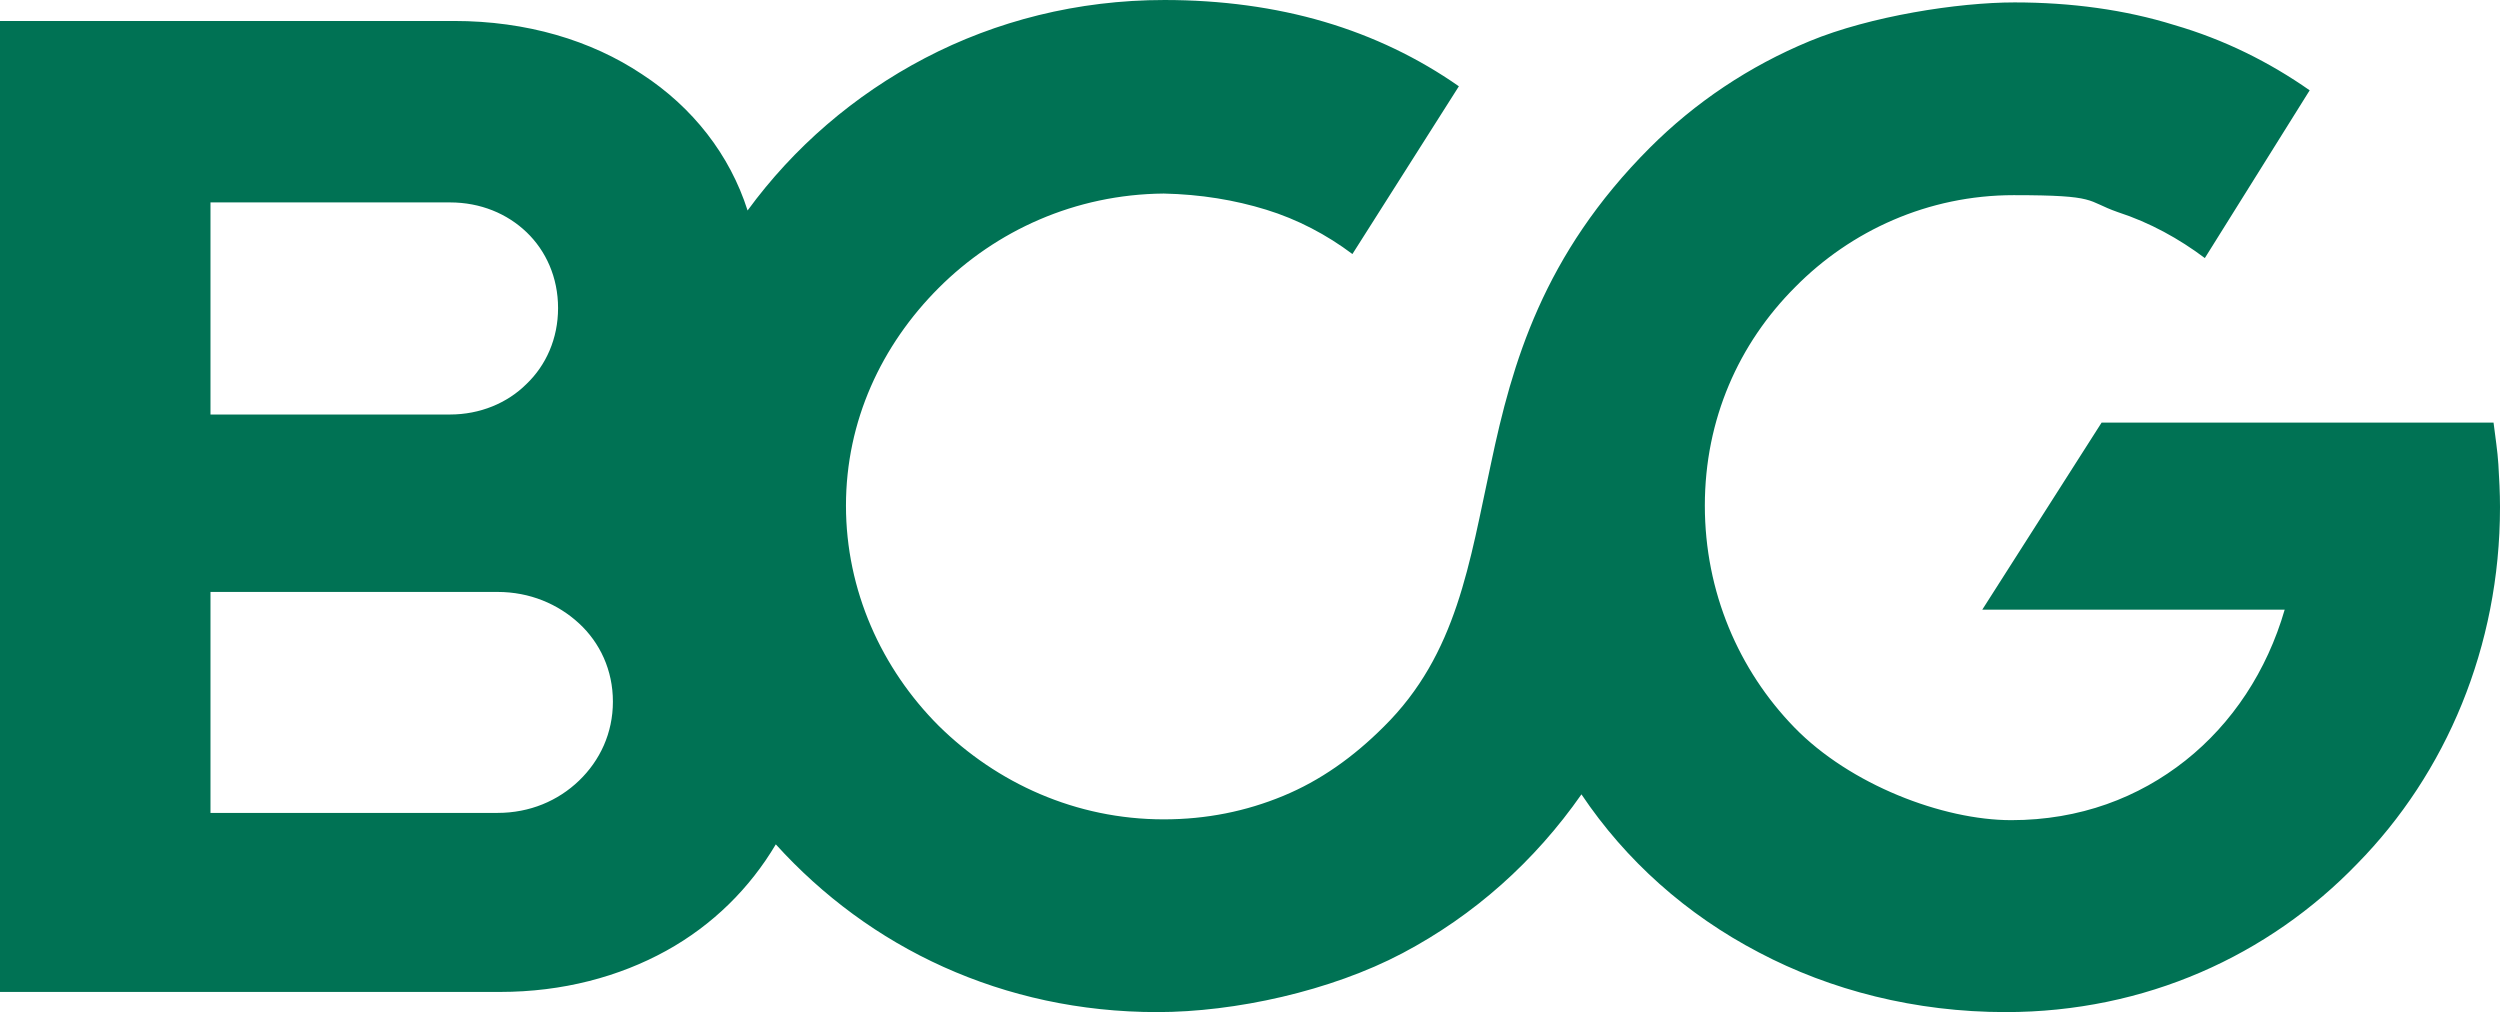
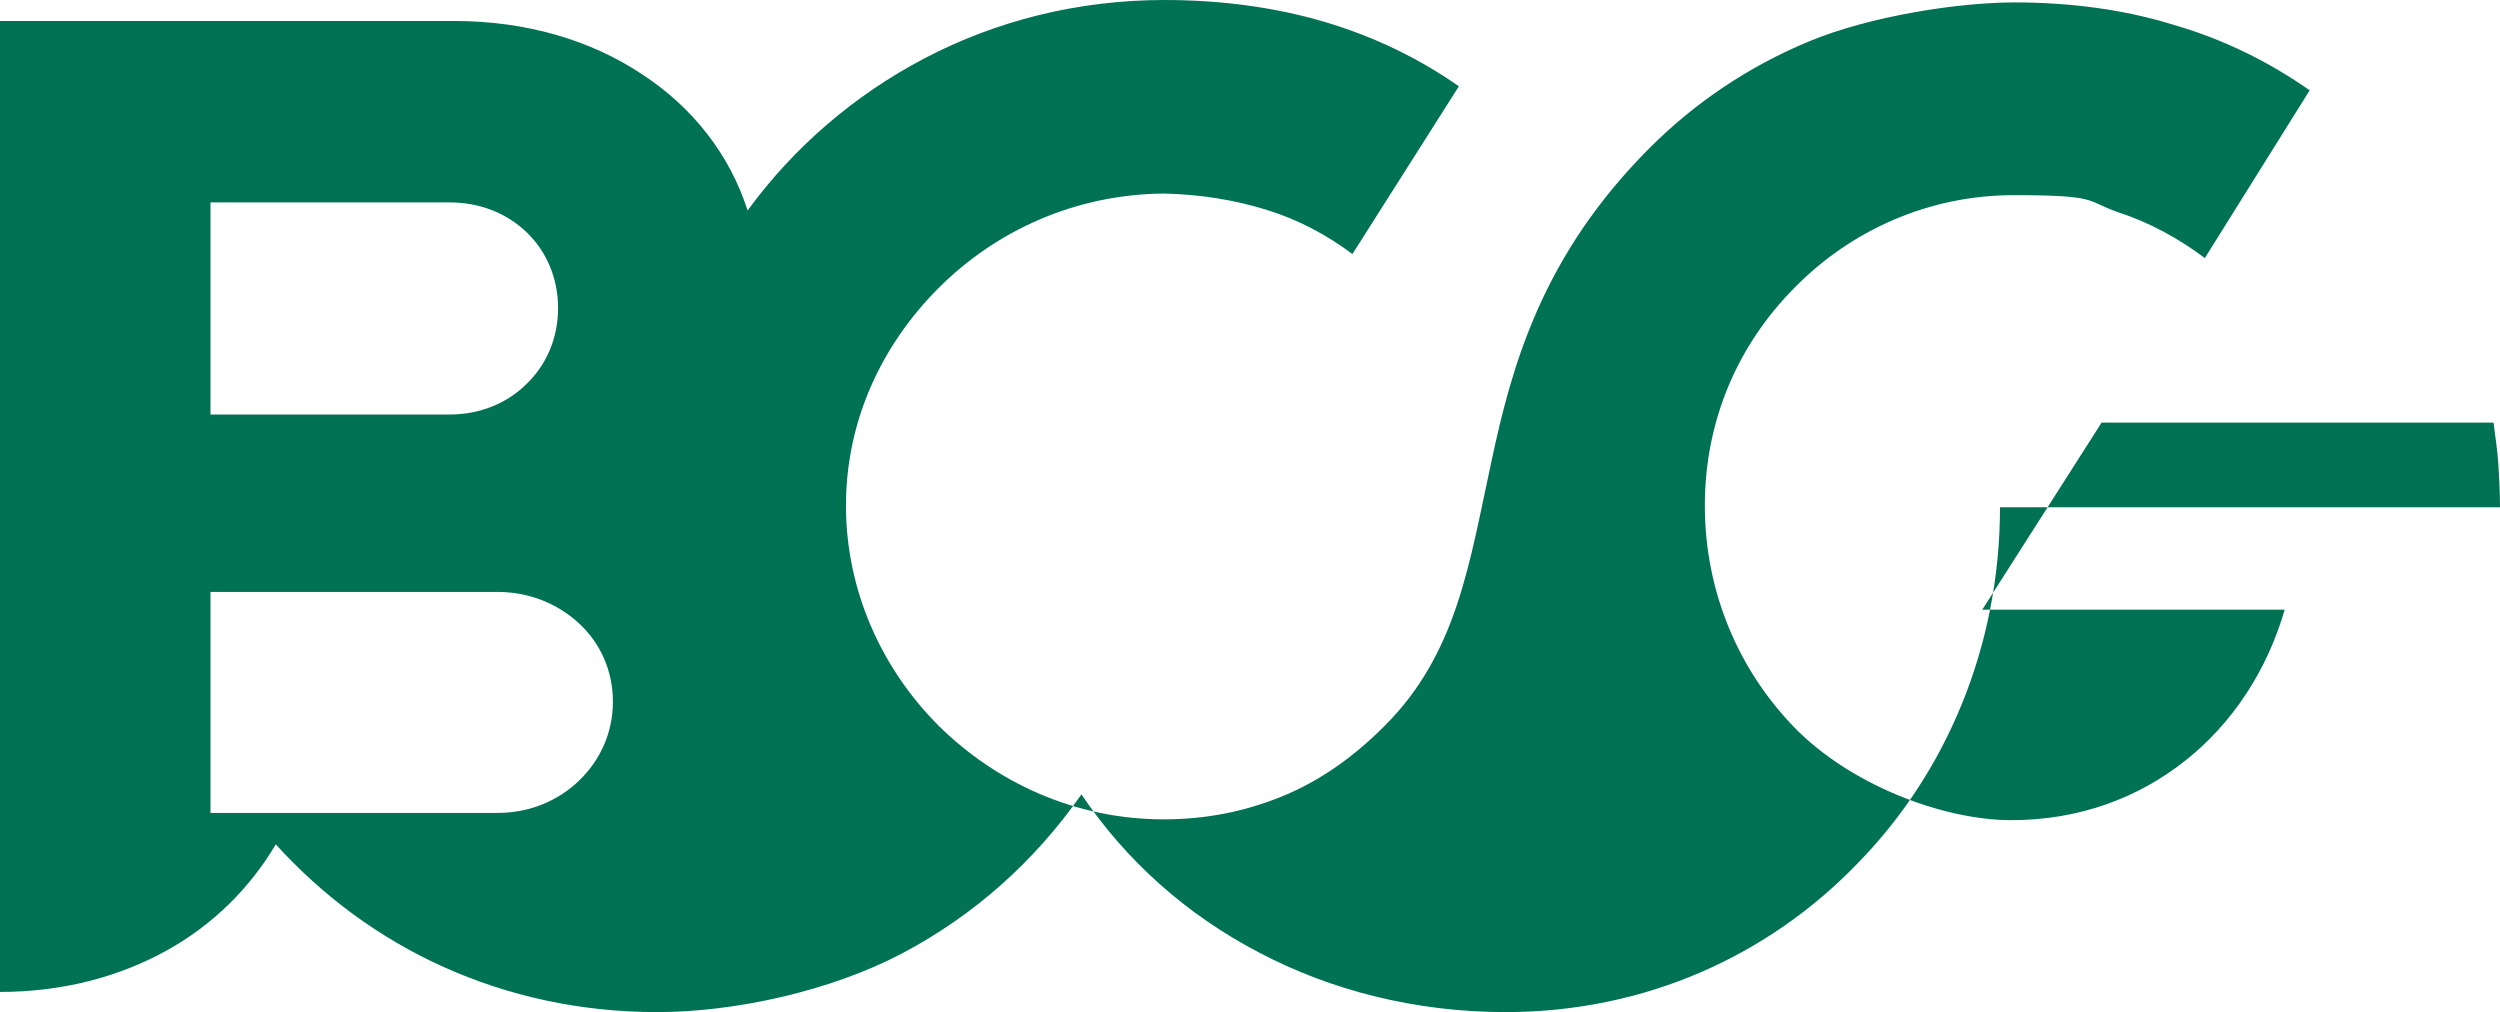
<svg xmlns="http://www.w3.org/2000/svg" id="layer" viewBox="0 0 310 125.5">
  <defs>
    <style>.cls-1{fill:#007254;}</style>
  </defs>
  <g id="Ebene_1">
-     <path class="cls-1" d="M310,62.9c0-1.8-.1-3.6-.2-5.3-.1-1.7-.4-3.5-.6-5.2h-48.6l-7.4,11.6-7.4,11.6h37.5c-2.2,7.6-6.5,14.1-12.3,18.7s-13.1,7.4-21.6,7.4-20-4.4-26.9-11.5-11.1-16.8-11.1-27.5,4.2-20.1,11.2-27.1c6.9-7,16.5-11.4,27.1-11.4s8.9.7,12.9,2.1c4,1.3,7.6,3.3,10.8,5.7l6.5-10.4,6.5-10.4c-5-3.5-10.6-6.3-16.8-8.1-6.1-1.9-12.8-2.8-19.8-2.8s-17.9,1.7-25.4,4.8c-7.5,3.1-14.2,7.6-19.8,13.2-13.3,13.3-17.1,26.8-19.7,39.1-2.7,12.4-4.2,23.7-13.3,32.7-3.8,3.8-7.9,6.7-12.5,8.6s-9.5,2.9-14.8,2.9c-10.9,0-20.7-4.5-27.9-11.6-7.1-7.1-11.5-16.8-11.5-27.3s4.4-19.9,11.5-27,16.9-11.6,27.9-11.7c4.6.1,8.8.8,12.7,2s7.5,3.1,10.7,5.5l6.6-10.4,6.6-10.4c-5-3.5-10.6-6.2-16.7-8-6.1-1.8-12.8-2.7-19.8-2.7-10.8,0-20.9,2.6-29.7,7.2-8.8,4.6-16.3,11.1-22,18.9-2.2-6.9-6.8-12.8-13.1-16.9-6.3-4.2-14.3-6.6-23.3-6.6H0v120.4h62c7.8,0,14.8-1.9,20.6-5.1,5.8-3.2,10.4-7.8,13.6-13.2,5.8,6.4,12.8,11.6,20.8,15.2s16.9,5.6,26.5,5.6,21.5-2.6,30.4-7.3,16.4-11.4,22.2-19.7c5.5,8.2,13,14.9,22,19.6,8.9,4.7,19.4,7.4,30.6,7.4,17.3,0,32.6-7,43.6-18.4,11-11.2,17.7-26.9,17.7-44.2h0ZM26.1,51.4v-26.3h29.7c3.8,0,7.1,1.4,9.5,3.7s3.9,5.6,3.9,9.4-1.5,7.1-3.9,9.4c-2.4,2.4-5.8,3.8-9.5,3.8,0,0-29.7,0-29.7,0ZM26.1,100.7v-27.3h35.6c4,0,7.5,1.5,10.1,3.9s4.2,5.8,4.2,9.7-1.6,7.3-4.2,9.8-6.1,4-10.1,4H26.1v-.1Z" />
+     <path class="cls-1" d="M310,62.9c0-1.8-.1-3.6-.2-5.3-.1-1.7-.4-3.5-.6-5.2h-48.6l-7.4,11.6-7.4,11.6h37.5c-2.2,7.6-6.5,14.1-12.3,18.7s-13.1,7.4-21.6,7.4-20-4.4-26.9-11.5-11.1-16.8-11.1-27.5,4.2-20.1,11.2-27.1c6.9-7,16.5-11.4,27.1-11.4s8.9.7,12.9,2.1c4,1.3,7.6,3.3,10.8,5.7l6.5-10.4,6.5-10.4c-5-3.5-10.6-6.3-16.8-8.1-6.1-1.9-12.8-2.8-19.8-2.8s-17.9,1.7-25.4,4.8c-7.5,3.1-14.2,7.6-19.8,13.2-13.3,13.3-17.1,26.8-19.7,39.1-2.7,12.4-4.2,23.7-13.3,32.7-3.8,3.8-7.9,6.7-12.5,8.6s-9.5,2.9-14.8,2.9c-10.9,0-20.7-4.5-27.9-11.6-7.1-7.1-11.5-16.8-11.5-27.3s4.4-19.9,11.5-27,16.9-11.6,27.9-11.7c4.6.1,8.8.8,12.7,2s7.5,3.1,10.7,5.5l6.6-10.4,6.6-10.4c-5-3.5-10.6-6.2-16.7-8-6.1-1.8-12.8-2.7-19.8-2.7-10.8,0-20.9,2.6-29.7,7.2-8.8,4.6-16.3,11.1-22,18.9-2.2-6.9-6.8-12.8-13.1-16.9-6.3-4.2-14.3-6.6-23.3-6.6H0v120.4c7.8,0,14.8-1.9,20.6-5.1,5.8-3.2,10.4-7.8,13.6-13.2,5.8,6.4,12.8,11.6,20.8,15.2s16.9,5.6,26.5,5.6,21.5-2.6,30.4-7.3,16.4-11.4,22.2-19.7c5.5,8.2,13,14.9,22,19.6,8.9,4.7,19.4,7.4,30.6,7.4,17.3,0,32.6-7,43.6-18.4,11-11.2,17.7-26.9,17.7-44.2h0ZM26.1,51.4v-26.3h29.7c3.8,0,7.1,1.4,9.5,3.7s3.9,5.6,3.9,9.4-1.5,7.1-3.9,9.4c-2.4,2.4-5.8,3.8-9.5,3.8,0,0-29.7,0-29.7,0ZM26.1,100.7v-27.3h35.6c4,0,7.5,1.5,10.1,3.9s4.2,5.8,4.2,9.7-1.6,7.3-4.2,9.8-6.1,4-10.1,4H26.1v-.1Z" />
  </g>
</svg>